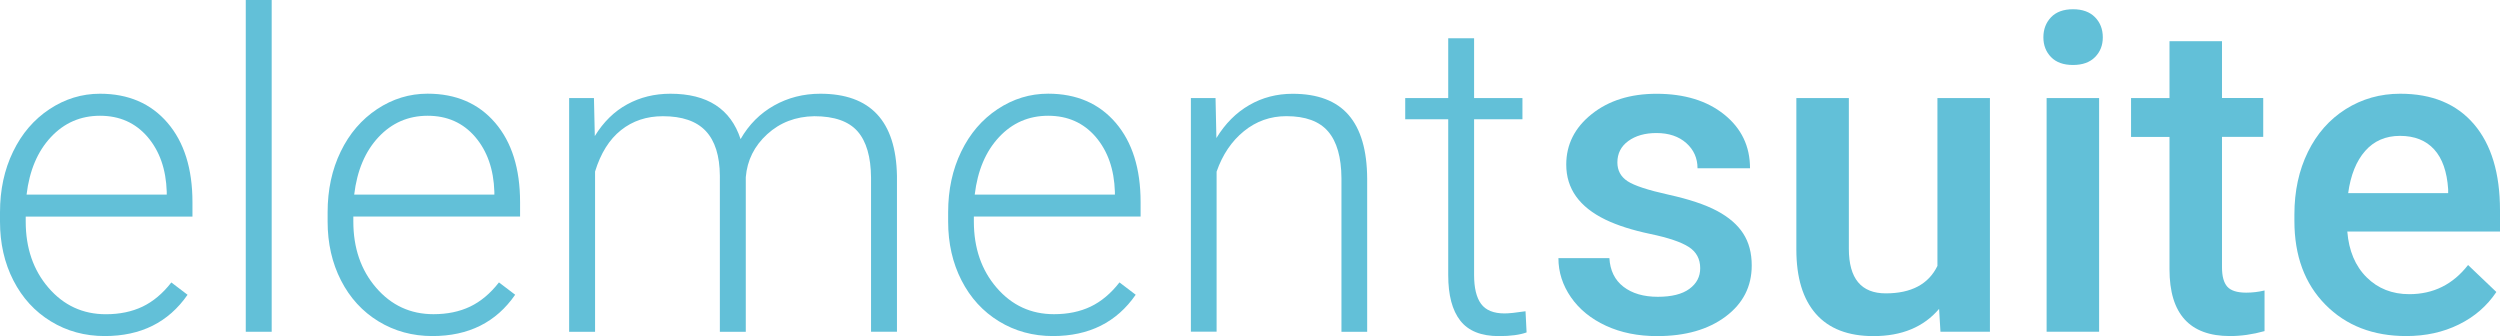
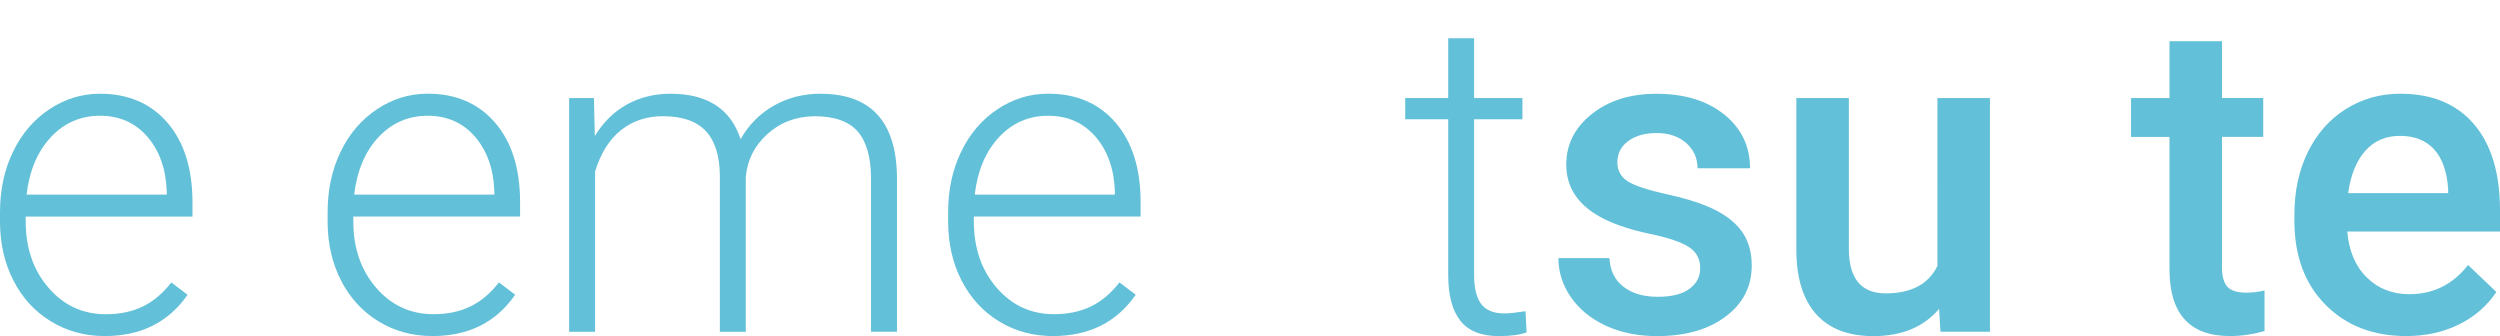
<svg xmlns="http://www.w3.org/2000/svg" version="1.1" id="Layer_1" x="0px" y="0px" viewBox="0 0 494.78 66.51" style="enable-background:new 0 0 494.78 66.51;" xml:space="preserve">
  <style type="text/css">
	.st0{fill:#62C0D8;}
</style>
  <g>
    <path class="st0" d="M20.73,66.51c-3.93,0-7.49-0.97-10.66-2.91c-3.18-1.94-5.65-4.64-7.42-8.1C0.88,52.04,0,48.16,0,43.86v-1.84   c0-4.45,0.86-8.45,2.59-12.01c1.72-3.56,4.12-6.36,7.2-8.4c3.08-2.04,6.41-3.06,10-3.06c5.61,0,10.07,1.92,13.36,5.75   s4.94,9.07,4.94,15.71v2.86h-33v0.98c0,5.24,1.5,9.61,4.51,13.1c3.01,3.49,6.79,5.24,11.35,5.24c2.74,0,5.15-0.5,7.25-1.5   c2.09-1,4-2.59,5.71-4.79l3.21,2.44C33.34,63.79,27.88,66.51,20.73,66.51z M19.79,22.91c-3.85,0-7.09,1.41-9.72,4.23   c-2.64,2.82-4.24,6.61-4.81,11.37H33v-0.56c-0.14-4.45-1.41-8.06-3.8-10.86C26.8,24.31,23.67,22.91,19.79,22.91z" />
-     <rect x="48.64" class="st0" width="5.13" height="65.66" />
    <path class="st0" d="M85.58,66.51c-3.93,0-7.49-0.97-10.67-2.91c-3.18-1.94-5.65-4.64-7.42-8.1c-1.77-3.46-2.65-7.34-2.65-11.65   v-1.84c0-4.45,0.86-8.45,2.59-12.01c1.72-3.56,4.13-6.36,7.2-8.4c3.08-2.04,6.41-3.06,10-3.06c5.61,0,10.07,1.92,13.36,5.75   c3.29,3.83,4.94,9.07,4.94,15.71v2.86h-33v0.98c0,5.24,1.5,9.61,4.51,13.1c3.01,3.49,6.79,5.24,11.35,5.24   c2.74,0,5.15-0.5,7.25-1.5c2.09-1,4-2.59,5.71-4.79l3.21,2.44C98.19,63.79,92.73,66.51,85.58,66.51L85.58,66.51z M84.64,22.91   c-3.85,0-7.09,1.41-9.73,4.23c-2.64,2.82-4.24,6.61-4.81,11.37h27.74v-0.56c-0.14-4.45-1.41-8.06-3.8-10.86   C91.65,24.31,88.51,22.91,84.64,22.91z" />
    <path class="st0" d="M117.55,19.41l0.17,7.52c1.71-2.79,3.85-4.89,6.41-6.28c2.56-1.4,5.41-2.1,8.55-2.1   c7.3,0,11.93,2.99,13.89,8.98c1.65-2.88,3.86-5.09,6.63-6.65c2.76-1.55,5.81-2.33,9.15-2.33c9.92,0,14.97,5.41,15.17,16.24v30.86   h-5.13V35.18c-0.03-4.13-0.92-7.2-2.67-9.19c-1.75-1.99-4.61-2.99-8.57-2.99c-3.68,0.06-6.78,1.25-9.32,3.57   c-2.54,2.32-3.95,5.15-4.23,8.49v30.61h-5.13V34.79c-0.03-3.96-0.96-6.92-2.8-8.87C137.83,23.97,135,23,131.19,23   c-3.22,0-5.98,0.92-8.29,2.76c-2.31,1.84-4.02,4.57-5.13,8.19v31.72h-5.13V19.41L117.55,19.41L117.55,19.41z" />
    <path class="st0" d="M208.38,66.51c-3.93,0-7.49-0.97-10.66-2.91c-3.18-1.94-5.65-4.64-7.42-8.1c-1.77-3.46-2.65-7.34-2.65-11.65   v-1.84c0-4.45,0.86-8.45,2.59-12.01c1.72-3.56,4.12-6.36,7.2-8.4c3.08-2.04,6.41-3.06,10-3.06c5.61,0,10.07,1.92,13.36,5.75   c3.29,3.83,4.94,9.07,4.94,15.71v2.86h-33v0.98c0,5.24,1.5,9.61,4.51,13.1c3.01,3.49,6.79,5.24,11.35,5.24   c2.74,0,5.15-0.5,7.25-1.5c2.09-1,4-2.59,5.71-4.79l3.21,2.44C220.99,63.79,215.54,66.51,208.38,66.51L208.38,66.51z M207.44,22.91   c-3.85,0-7.09,1.41-9.72,4.23c-2.64,2.82-4.24,6.61-4.81,11.37h27.74v-0.56c-0.14-4.45-1.41-8.06-3.8-10.86   C214.45,24.31,211.32,22.91,207.44,22.91z" />
-     <path class="st0" d="M240.57,19.41l0.17,7.91c1.74-2.85,3.9-5.02,6.5-6.52c2.59-1.5,5.46-2.24,8.59-2.24   c4.96,0,8.65,1.4,11.07,4.19c2.42,2.79,3.65,6.98,3.68,12.57v30.35h-5.09V35.26c-0.03-4.13-0.9-7.21-2.63-9.23   c-1.72-2.02-4.48-3.04-8.27-3.04c-3.16,0-5.96,0.99-8.4,2.97c-2.44,1.98-4.24,4.65-5.41,8.01v31.67h-5.09V19.41L240.57,19.41   L240.57,19.41z" />
    <path class="st0" d="M291.74,7.57v11.84h9.57v4.19h-9.57v30.82c0,2.56,0.46,4.47,1.39,5.73c0.93,1.25,2.47,1.88,4.64,1.88   c0.85,0,2.24-0.14,4.15-0.43l0.21,4.19c-1.34,0.48-3.16,0.73-5.47,0.73c-3.51,0-6.06-1.02-7.65-3.06c-1.6-2.04-2.39-5.04-2.39-9   V23.6h-8.51v-4.19h8.51V7.57C286.61,7.57,291.74,7.57,291.74,7.57z" />
    <path class="st0" d="M336.49,53.09c0-1.85-0.76-3.26-2.29-4.23c-1.52-0.97-4.05-1.82-7.59-2.56c-3.53-0.74-6.48-1.68-8.85-2.82   c-5.19-2.51-7.78-6.14-7.78-10.9c0-3.99,1.68-7.32,5.04-10c3.36-2.68,7.64-4.02,12.82-4.02c5.53,0,10,1.37,13.4,4.1   c3.41,2.74,5.11,6.28,5.11,10.64h-10.39c0-1.99-0.74-3.66-2.22-4.98c-1.48-1.32-3.45-1.99-5.9-1.99c-2.28,0-4.14,0.53-5.58,1.58   c-1.44,1.05-2.16,2.47-2.16,4.23c0,1.6,0.67,2.84,2.01,3.72c1.34,0.88,4.05,1.77,8.12,2.67c4.08,0.9,7.27,1.97,9.6,3.21   c2.32,1.24,4.05,2.73,5.17,4.47c1.13,1.74,1.69,3.85,1.69,6.33c0,4.16-1.72,7.53-5.17,10.11c-3.45,2.58-7.96,3.87-13.55,3.87   c-3.79,0-7.17-0.68-10.13-2.05c-2.96-1.37-5.27-3.25-6.93-5.64c-1.65-2.39-2.48-4.97-2.48-7.74h10.09   c0.14,2.45,1.07,4.34,2.78,5.66c1.71,1.32,3.98,1.99,6.8,1.99c2.74,0,4.82-0.52,6.24-1.56C335.78,56.13,336.49,54.77,336.49,53.09z   " />
    <path class="st0" d="M383.77,61.13c-3.05,3.59-7.38,5.39-12.99,5.39c-5.02,0-8.81-1.47-11.39-4.4c-2.58-2.93-3.87-7.18-3.87-12.74   V19.41h10.39v29.84c0,5.87,2.44,8.81,7.31,8.81c5.04,0,8.45-1.81,10.22-5.43V19.41h10.39v46.25h-9.79L383.77,61.13L383.77,61.13z" />
-     <path class="st0" d="M415.44,65.66h-10.39V19.41h10.39V65.66z M404.41,7.39c0-1.6,0.51-2.92,1.52-3.98   c1.01-1.05,2.46-1.58,4.34-1.58c1.88,0,3.33,0.53,4.36,1.58c1.03,1.05,1.54,2.38,1.54,3.98c0,1.57-0.51,2.87-1.54,3.91   c-1.03,1.04-2.48,1.56-4.36,1.56c-1.88,0-3.33-0.52-4.34-1.56C404.92,10.27,404.41,8.96,404.41,7.39z" />
    <path class="st0" d="M439.76,8.16v11.24h8.16v7.69h-8.16v25.82c0,1.77,0.35,3.04,1.05,3.83c0.7,0.78,1.94,1.18,3.74,1.18   c1.2,0,2.41-0.14,3.63-0.43v8.04c-2.36,0.66-4.64,0.98-6.84,0.98c-7.98,0-11.97-4.4-11.97-13.21V27.1h-7.61v-7.69h7.61V8.16   L439.76,8.16L439.76,8.16z" />
    <path class="st0" d="M476.23,66.51c-6.58,0-11.92-2.07-16.01-6.22c-4.09-4.15-6.13-9.67-6.13-16.56v-1.28   c0-4.62,0.89-8.74,2.67-12.37c1.78-3.63,4.28-6.46,7.5-8.49c3.22-2.02,6.81-3.04,10.77-3.04c6.3,0,11.16,2.01,14.6,6.03   c3.43,4.02,5.15,9.7,5.15,17.06v4.19h-30.22c0.31,3.82,1.59,6.84,3.83,9.06c2.24,2.22,5.05,3.33,8.44,3.33   c4.76,0,8.63-1.92,11.63-5.77l5.6,5.34c-1.85,2.76-4.32,4.91-7.42,6.43C483.54,65.75,480.07,66.51,476.23,66.51L476.23,66.51z    M474.99,26.89c-2.85,0-5.15,1-6.9,2.99c-1.75,1.99-2.87,4.77-3.36,8.34h19.79v-0.77c-0.23-3.48-1.15-6.11-2.78-7.89   C480.12,27.78,477.86,26.89,474.99,26.89z" />
  </g>
</svg>